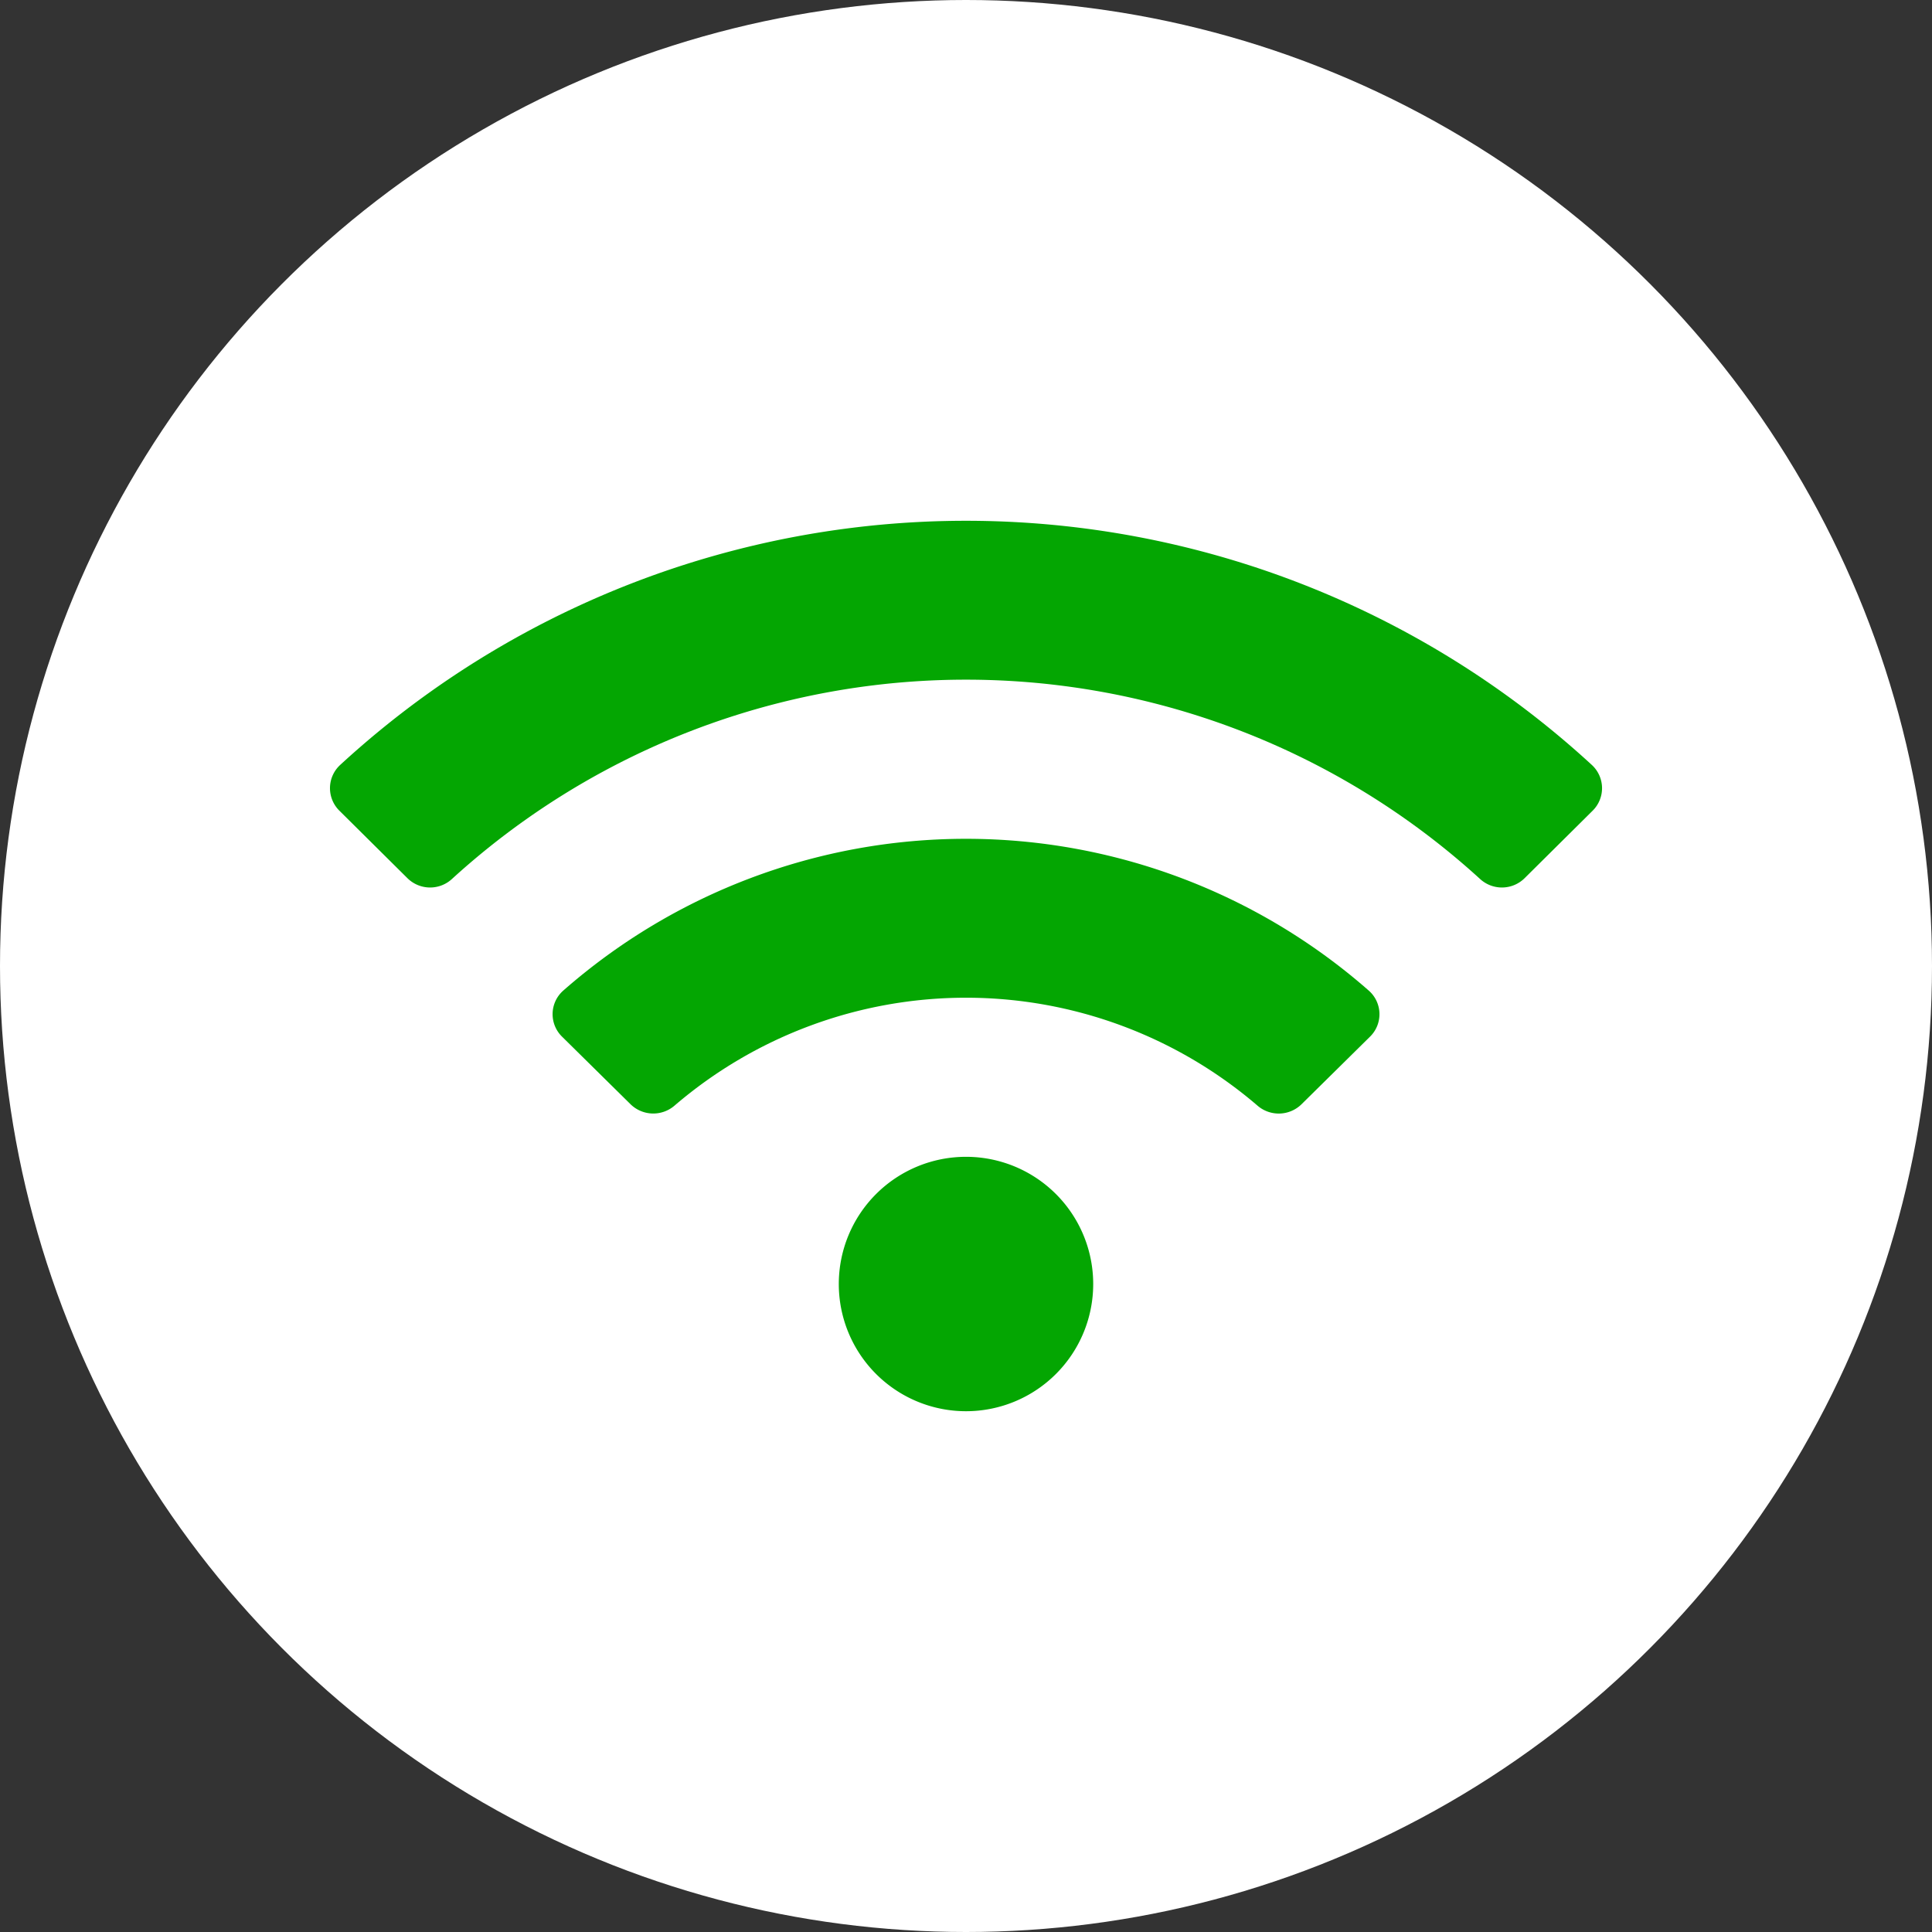
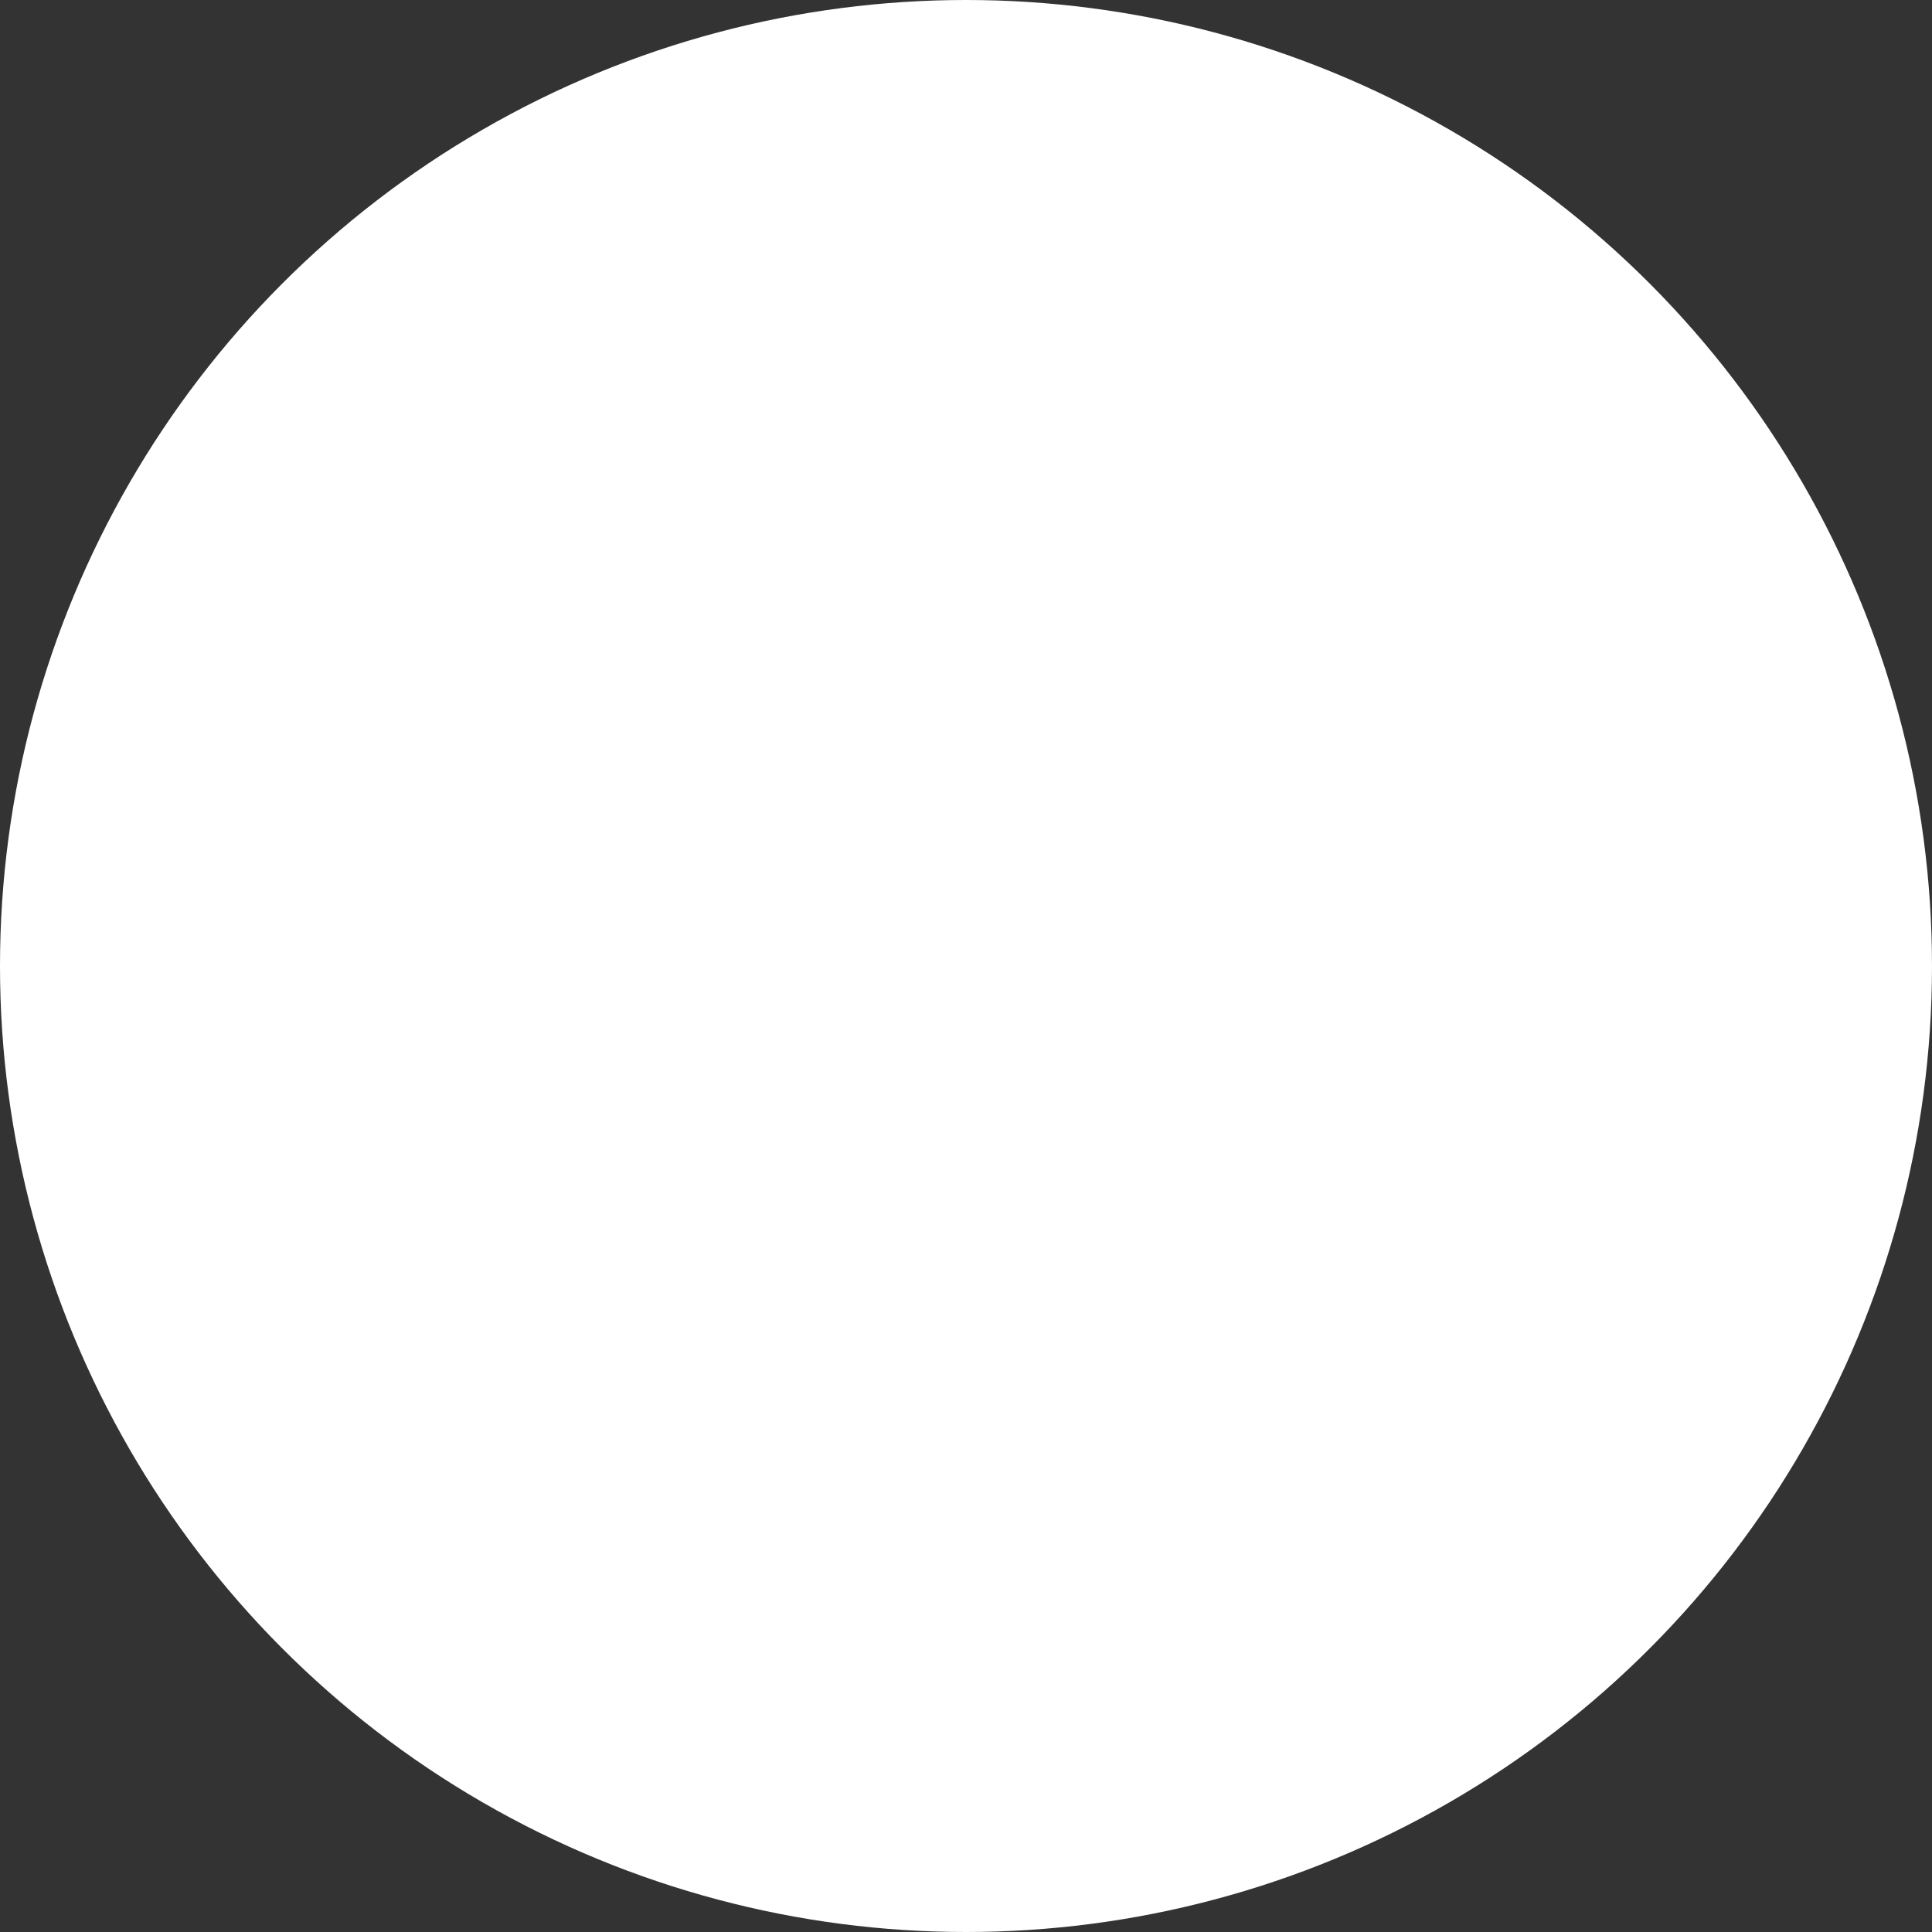
<svg xmlns="http://www.w3.org/2000/svg" width="101" height="101" viewBox="0 0 101 101">
  <rect x="0" y="0" width="101" height="101" fill="#333333" stroke="none" />
  <circle cx="50.5" cy="50.5" r="50.5" fill="#fff" />
-   <path d="M65.971,15.018a48.312,48.312,0,0,0-65.442,0,1.652,1.652,0,0,0-.036,2.388l3.558,3.53a1.687,1.687,0,0,0,2.327.039,39.865,39.865,0,0,1,53.745,0,1.688,1.688,0,0,0,2.328-.039l3.558-3.53A1.652,1.652,0,0,0,65.971,15.018ZM33.25,35.5a6.65,6.65,0,1,0,6.65,6.65A6.649,6.649,0,0,0,33.25,35.5Zm21.059-8.686a31.9,31.9,0,0,0-42.117,0,1.643,1.643,0,0,0-.059,2.405l3.579,3.532A1.7,1.7,0,0,0,18,32.835a23.4,23.4,0,0,1,30.5,0,1.7,1.7,0,0,0,2.291-.083l3.579-3.532A1.642,1.642,0,0,0,54.309,26.814Z" transform="translate(17.25 24.975)" fill="#04a602" />
</svg>